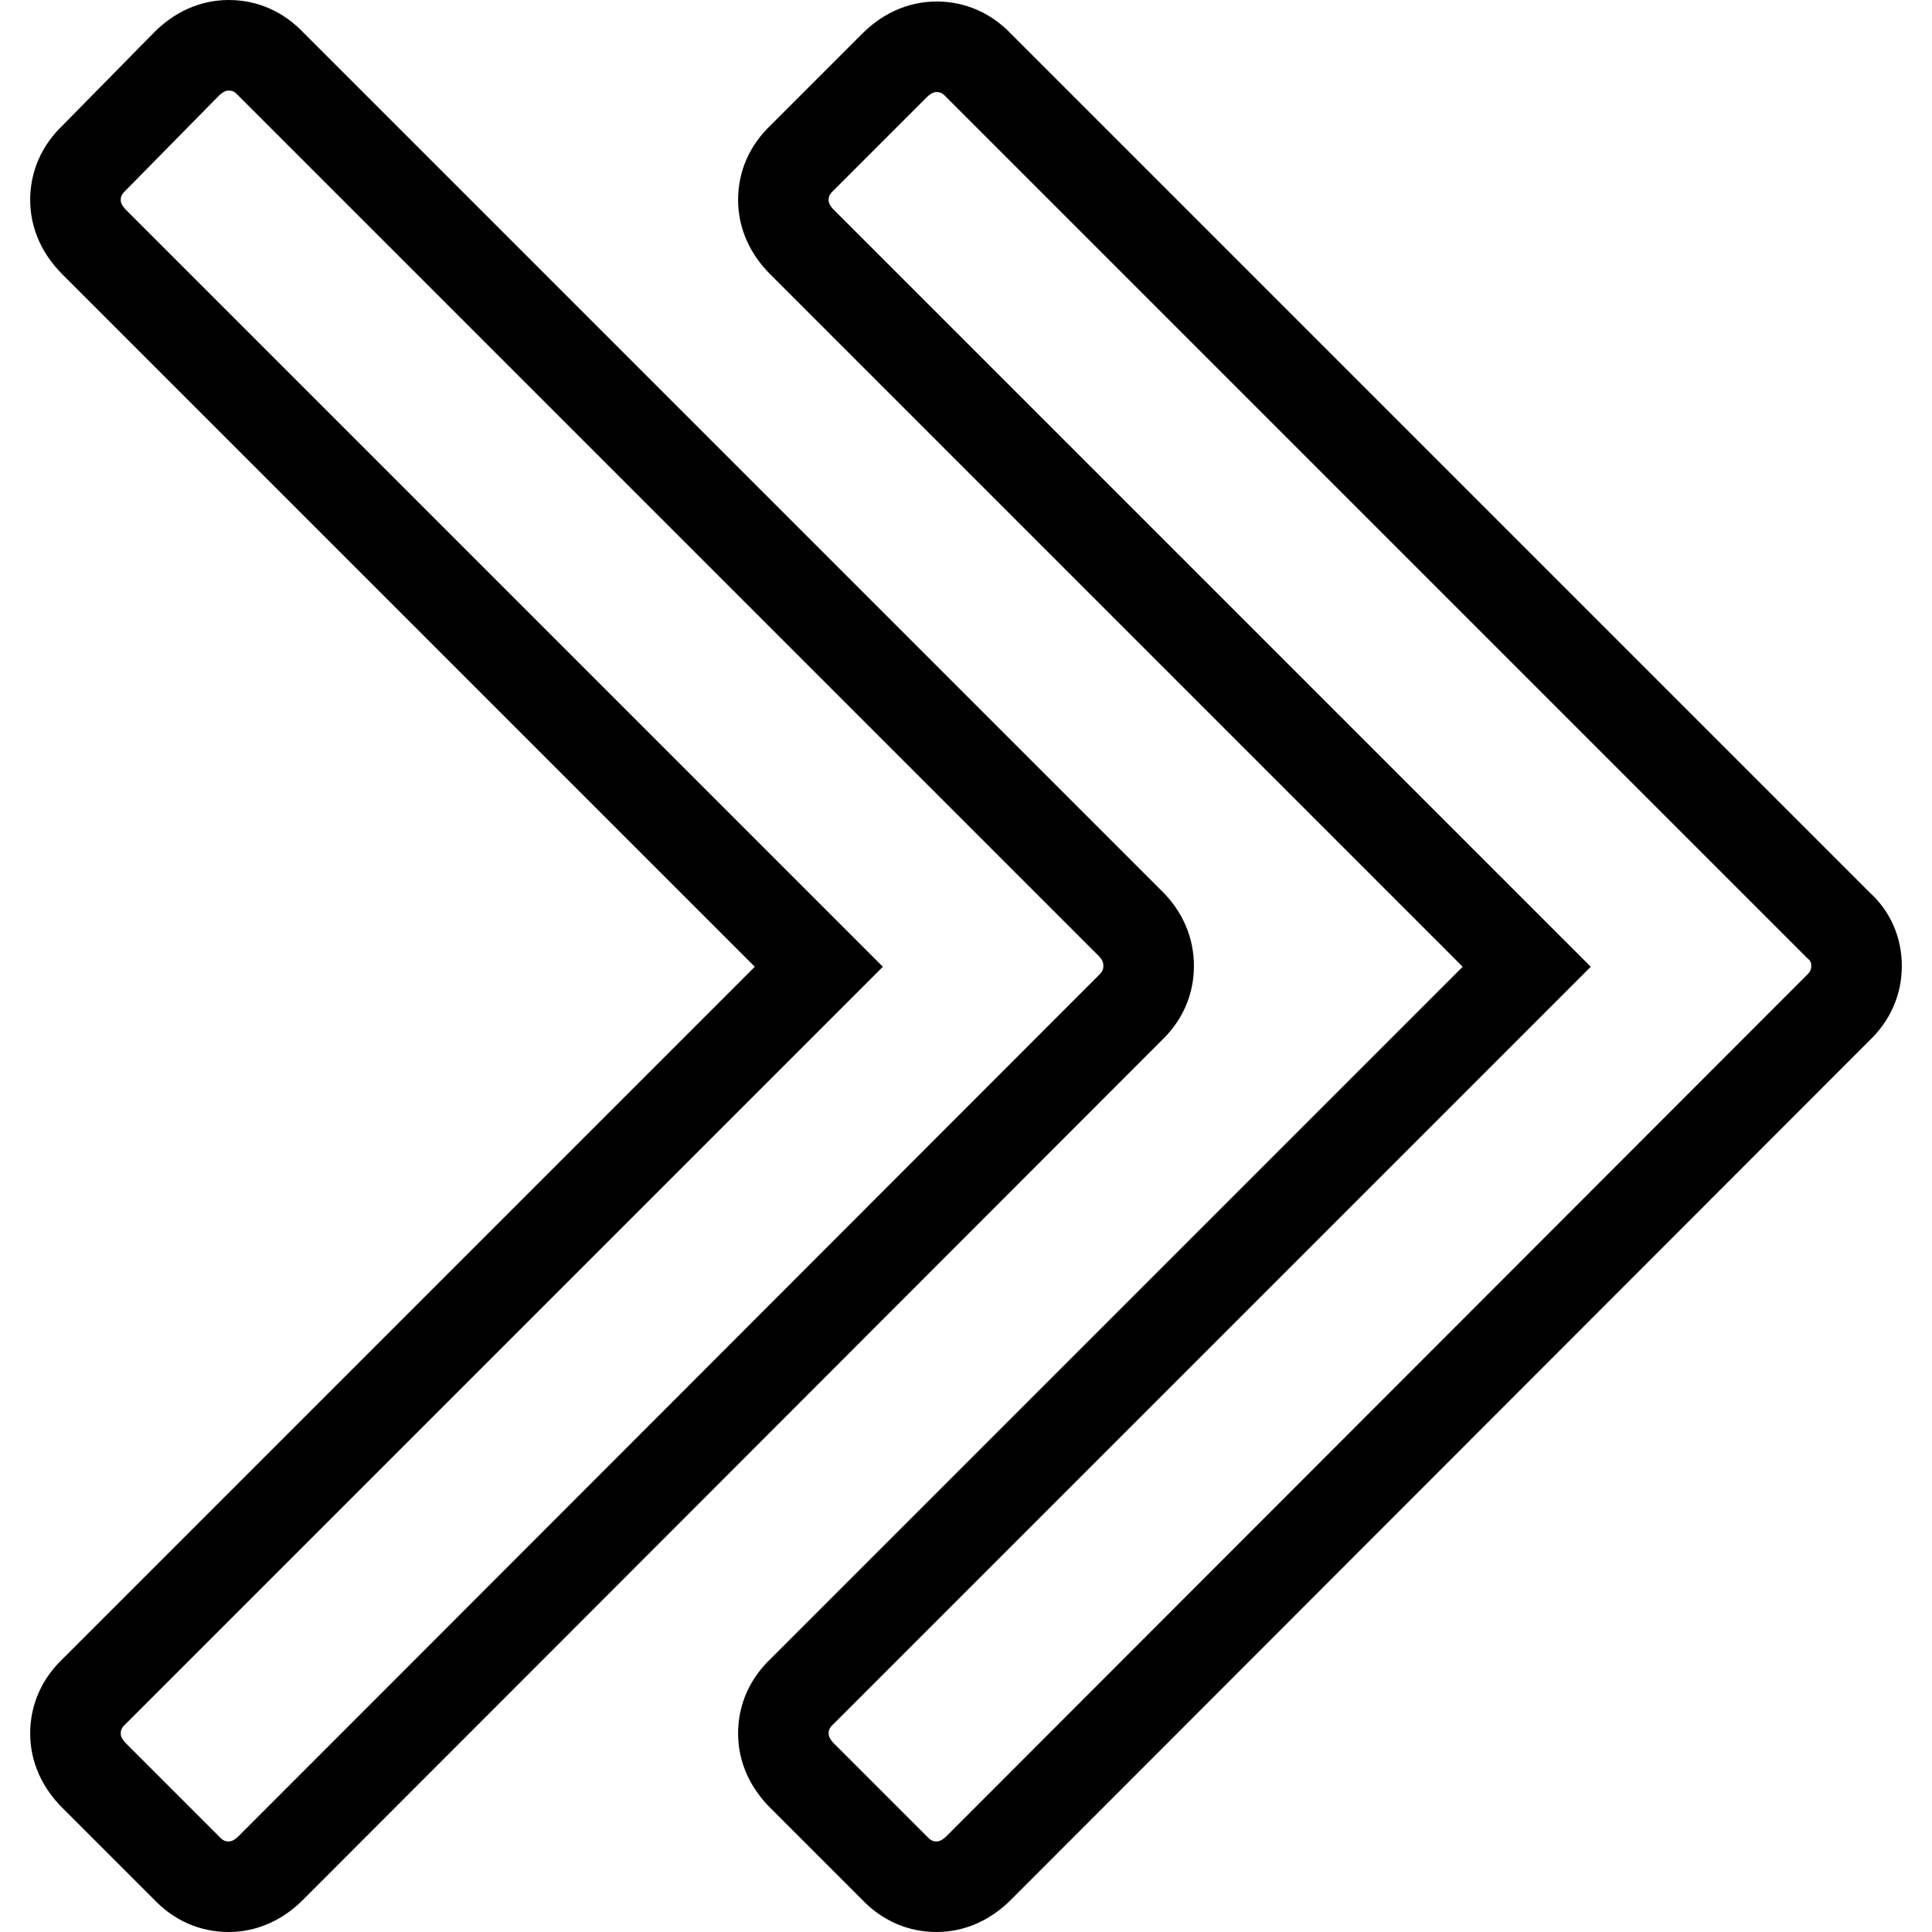
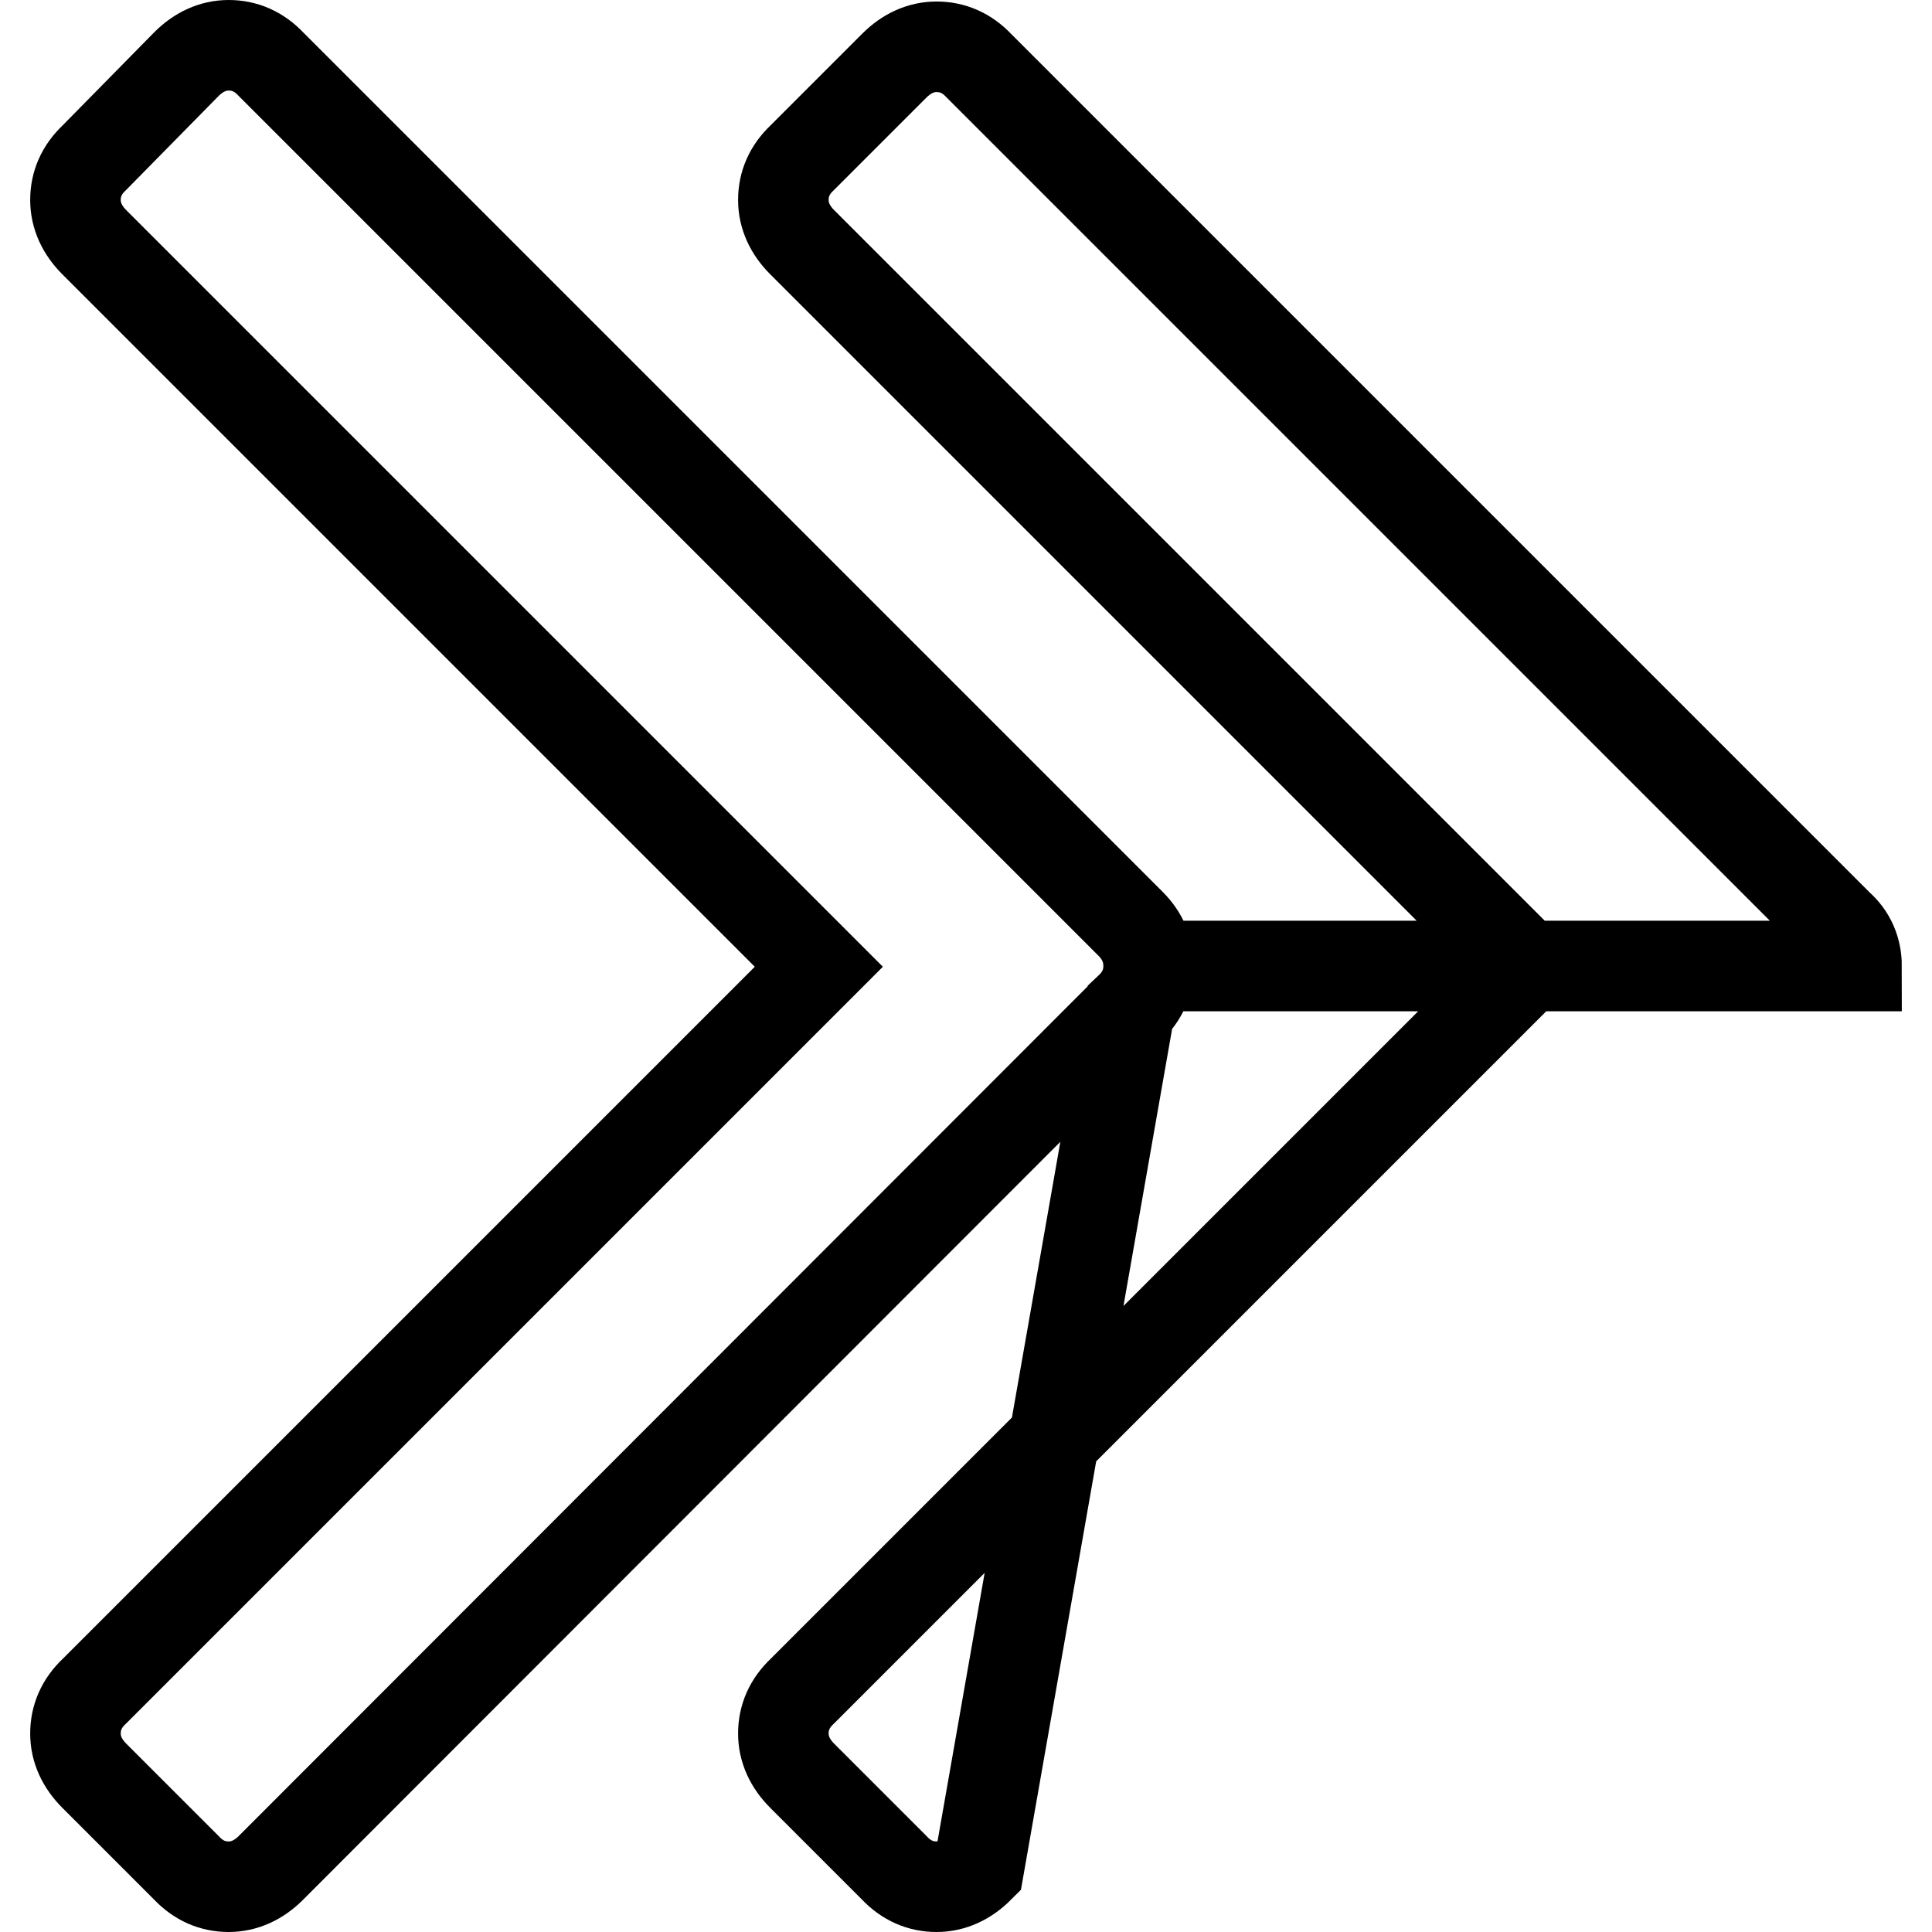
<svg xmlns="http://www.w3.org/2000/svg" version="1.1" x="0px" y="0px" viewBox="0 0 256 256" enable-background="new 0 0 256 256" xml:space="preserve">
  <g>
-     <path stroke-width="12" fill-opacity="0" stroke="#000000" d="M152.2,128c0,2.1-0.8,4-2.5,5.6L35.9,247.5c-1.6,1.6-3.5,2.5-5.6,2.5c-2.1,0-4-0.8-5.6-2.5l-12.2-12.2 c-1.6-1.6-2.5-3.5-2.5-5.6s0.8-4,2.5-5.6l96-96l-96-96c-1.6-1.6-2.5-3.5-2.5-5.6c0-2.1,0.8-4,2.5-5.6L24.7,8.5 c1.6-1.6,3.5-2.5,5.6-2.5c2.1,0,4,0.8,5.6,2.5l113.9,113.9C151.4,124,152.2,125.9,152.2,128L152.2,128z M246,128 c0,2.1-0.8,4-2.5,5.6L129.7,247.5c-1.6,1.6-3.5,2.5-5.6,2.5c-2.1,0-4-0.8-5.6-2.5l-12.2-12.2c-1.6-1.6-2.5-3.5-2.5-5.6 s0.8-4,2.5-5.6l96-96l-96-96c-1.6-1.6-2.5-3.5-2.5-5.6c0-2.1,0.8-4,2.5-5.6l12.2-12.2c1.6-1.6,3.5-2.5,5.6-2.5c2.1,0,4,0.8,5.6,2.5 l113.9,113.9C245.2,124,246,125.9,246,128z" />
+     <path stroke-width="12" fill-opacity="0" stroke="#000000" d="M152.2,128c0,2.1-0.8,4-2.5,5.6L35.9,247.5c-1.6,1.6-3.5,2.5-5.6,2.5c-2.1,0-4-0.8-5.6-2.5l-12.2-12.2 c-1.6-1.6-2.5-3.5-2.5-5.6s0.8-4,2.5-5.6l96-96l-96-96c-1.6-1.6-2.5-3.5-2.5-5.6c0-2.1,0.8-4,2.5-5.6L24.7,8.5 c1.6-1.6,3.5-2.5,5.6-2.5c2.1,0,4,0.8,5.6,2.5l113.9,113.9C151.4,124,152.2,125.9,152.2,128L152.2,128z c0,2.1-0.8,4-2.5,5.6L129.7,247.5c-1.6,1.6-3.5,2.5-5.6,2.5c-2.1,0-4-0.8-5.6-2.5l-12.2-12.2c-1.6-1.6-2.5-3.5-2.5-5.6 s0.8-4,2.5-5.6l96-96l-96-96c-1.6-1.6-2.5-3.5-2.5-5.6c0-2.1,0.8-4,2.5-5.6l12.2-12.2c1.6-1.6,3.5-2.5,5.6-2.5c2.1,0,4,0.8,5.6,2.5 l113.9,113.9C245.2,124,246,125.9,246,128z" />
  </g>
</svg>